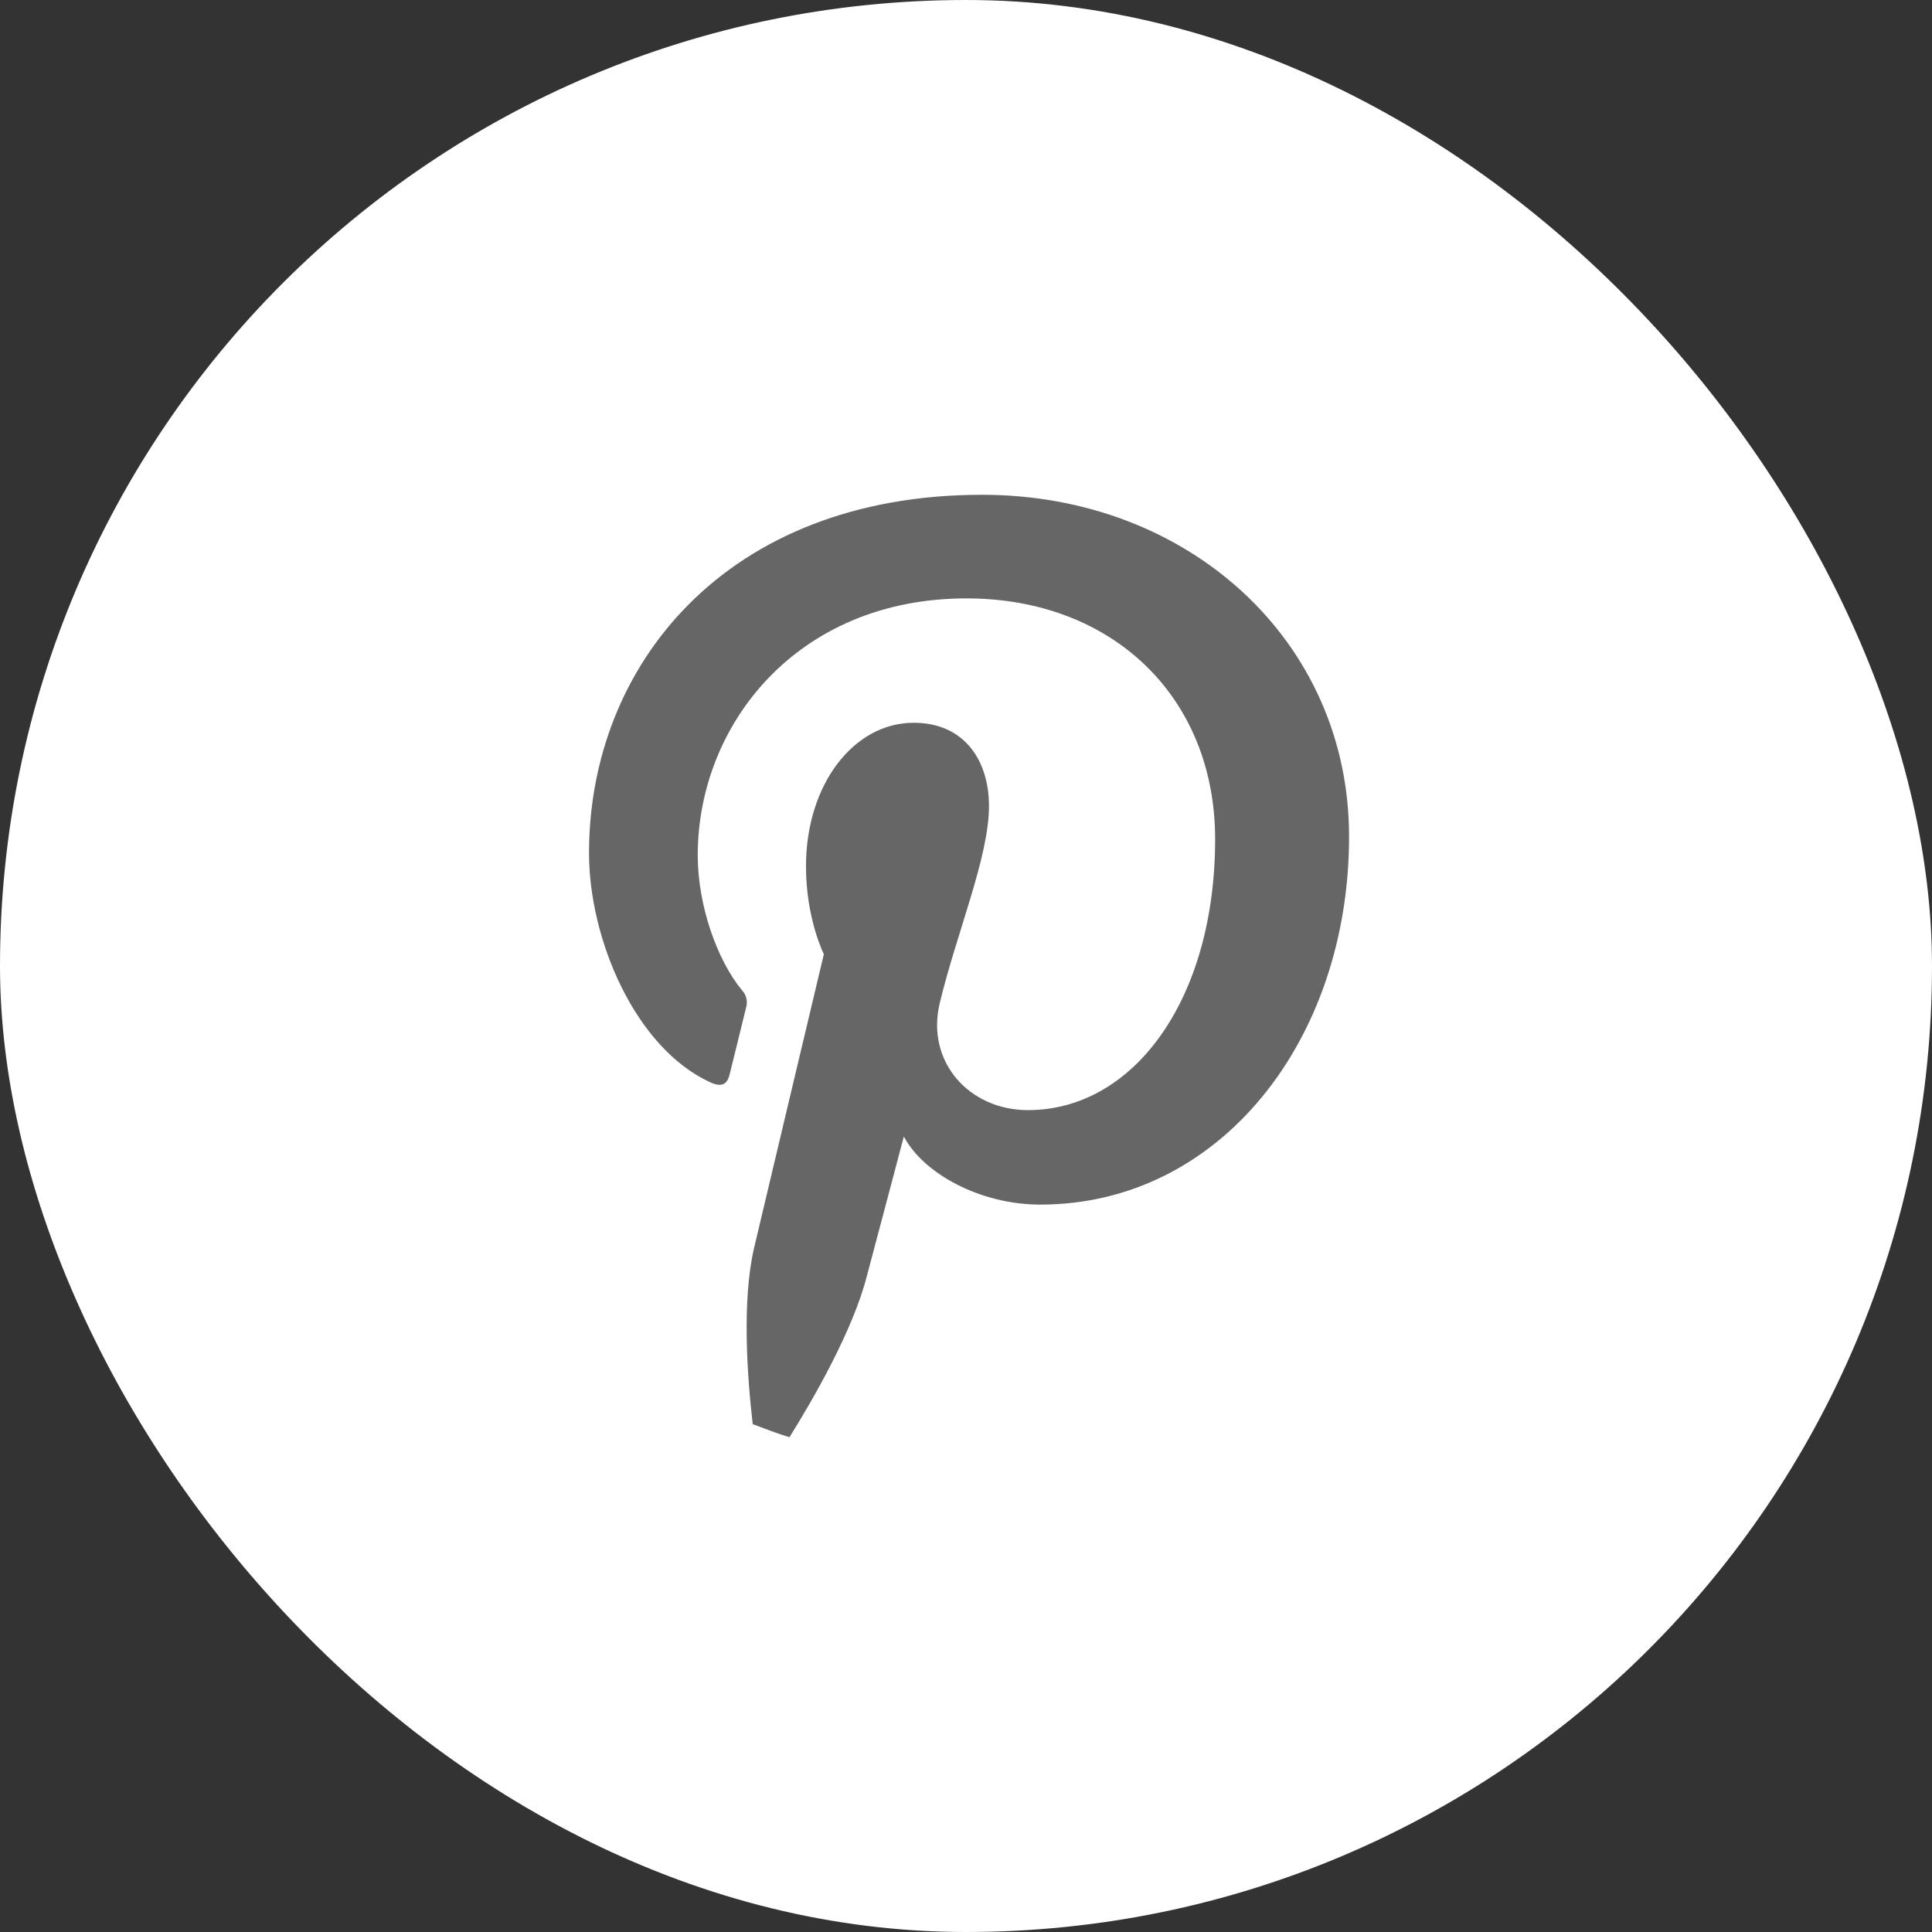
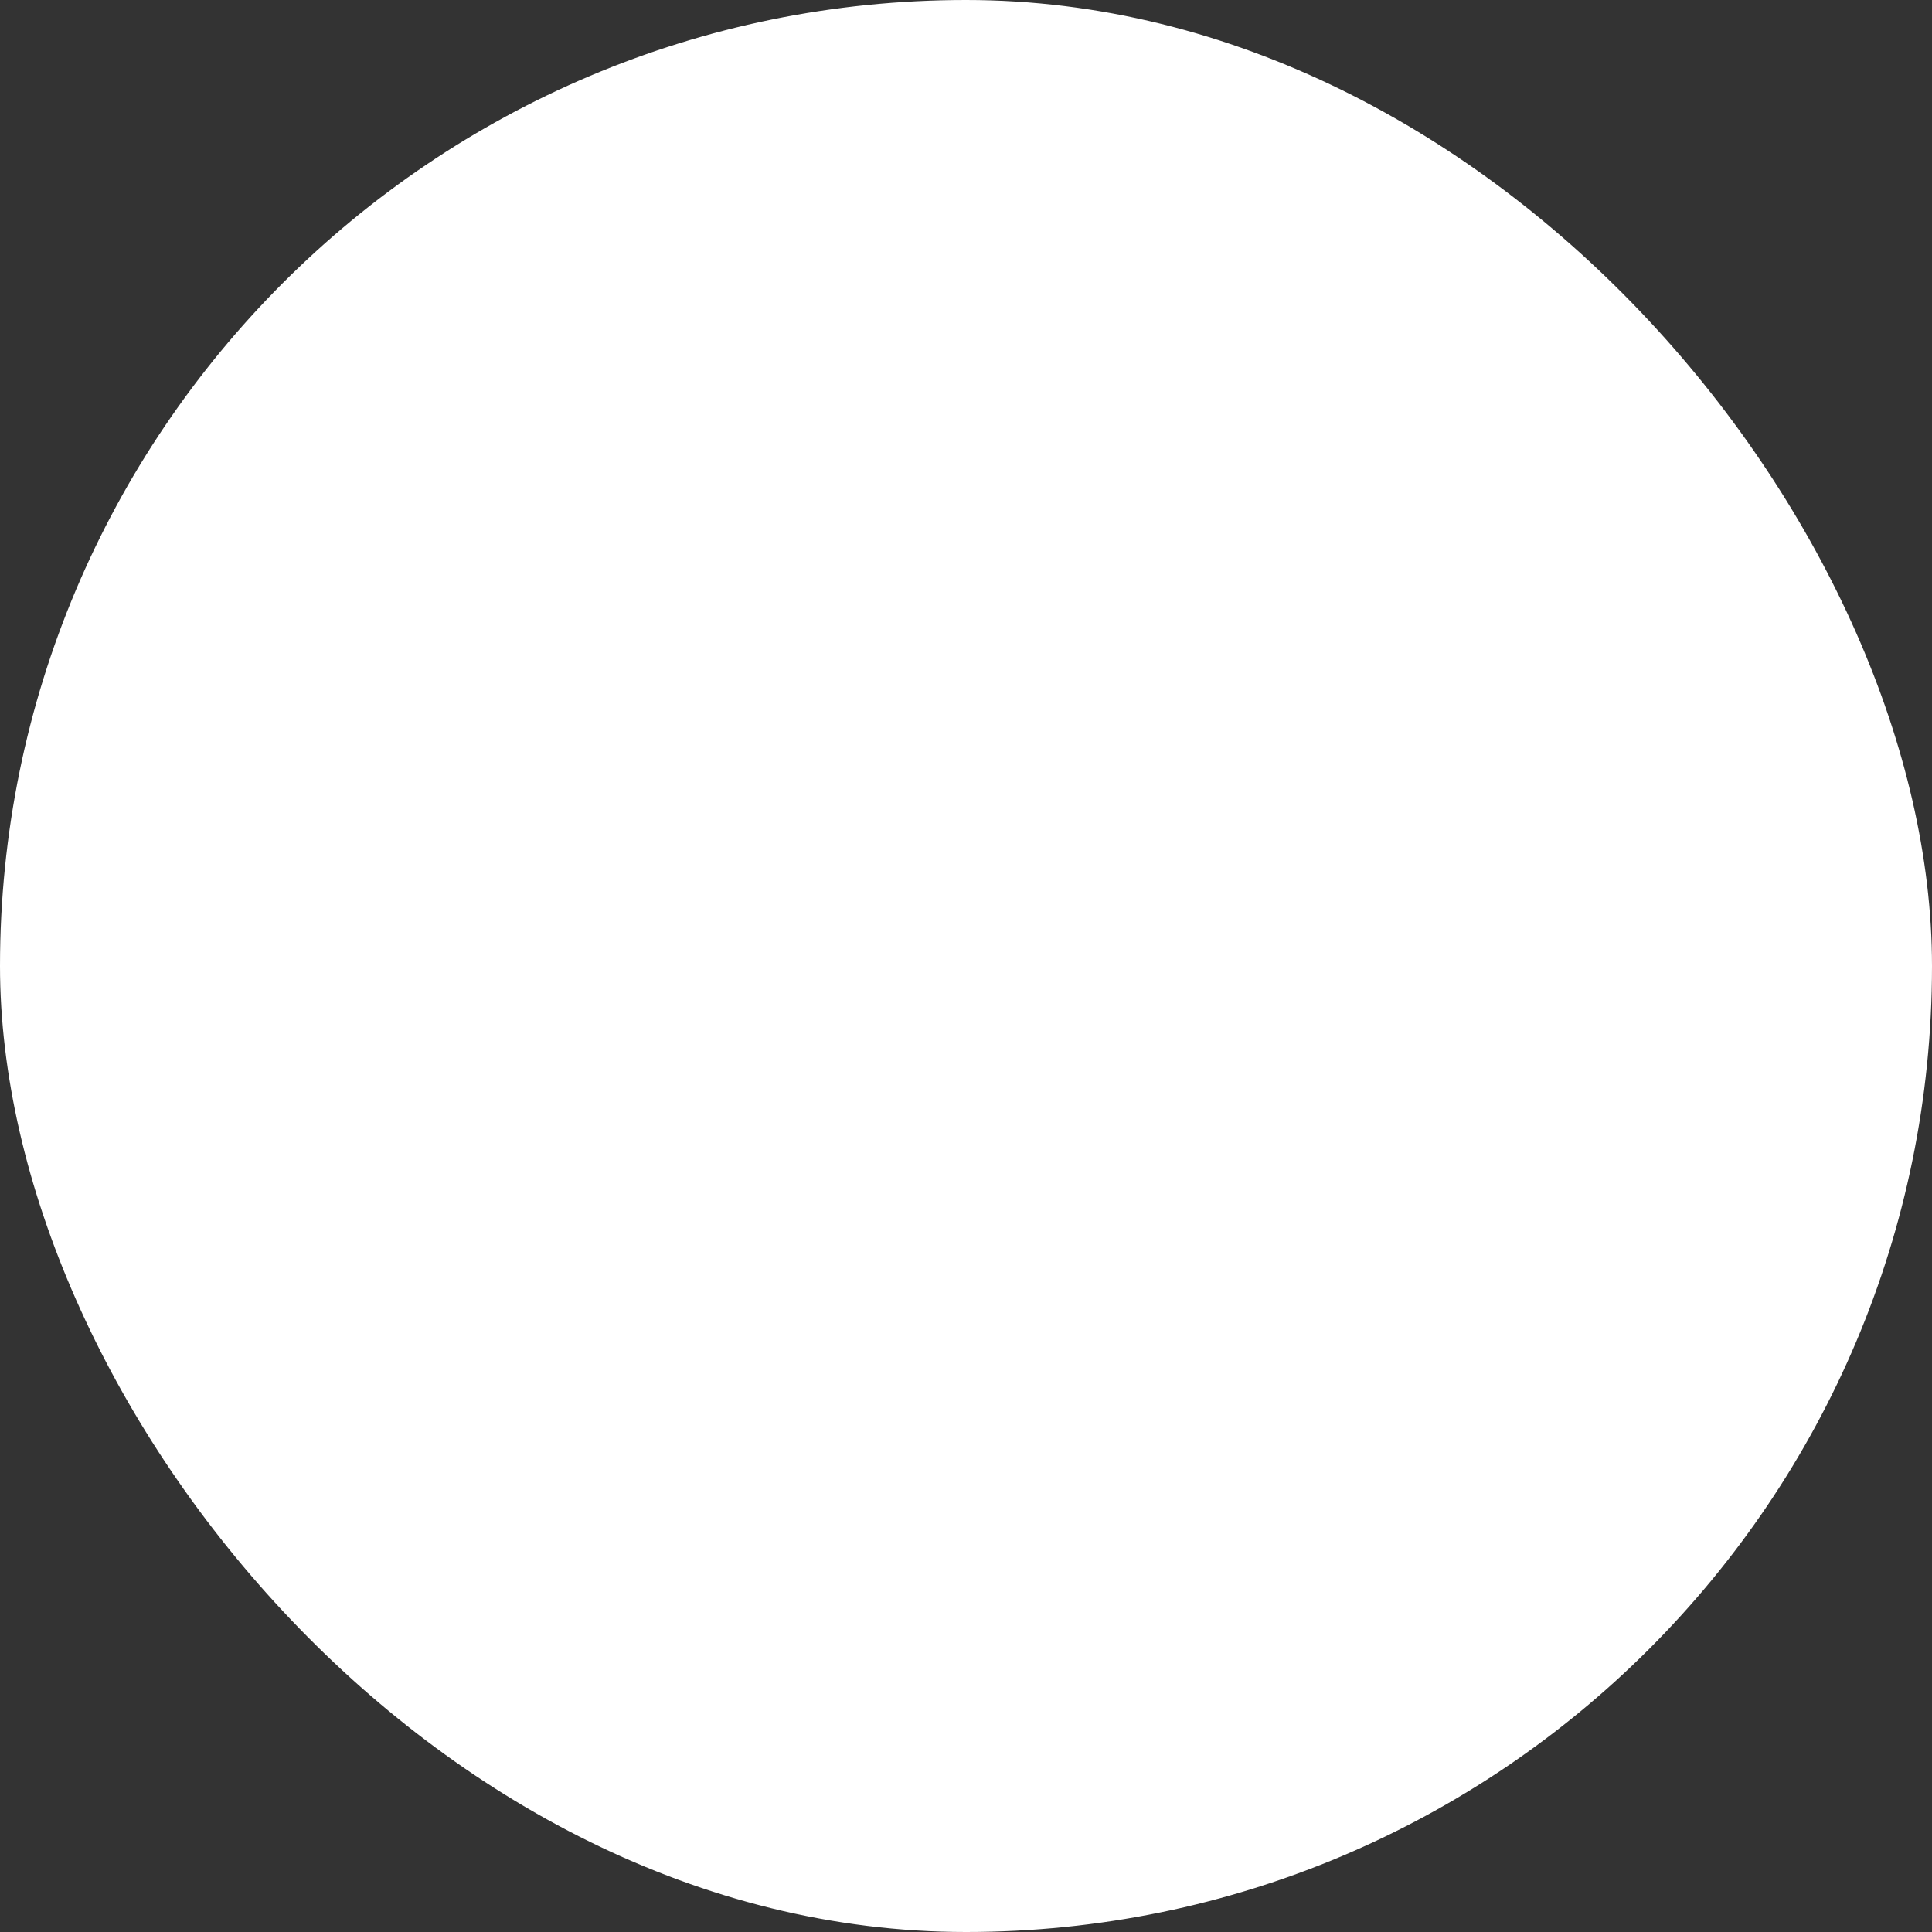
<svg xmlns="http://www.w3.org/2000/svg" width="40" height="40" viewBox="0 0 40 40" fill="none">
  <rect x="0" y="0" width="40" height="40" fill="#333333" stroke="none" />
  <rect width="40" height="40" rx="20" fill="white" />
-   <path d="M18.713 23.53C19.114 24.294 20.29 24.94 21.538 24.94C25.255 24.94 27.931 21.54 27.931 17.319C27.931 13.273 24.608 10.244 20.334 10.244C15.017 10.244 12.195 13.792 12.195 17.659C12.195 19.457 13.156 21.691 14.695 22.403C14.93 22.513 15.055 22.465 15.107 22.241C15.148 22.07 15.356 21.241 15.449 20.853C15.483 20.729 15.452 20.595 15.362 20.502C14.854 19.887 14.446 18.759 14.446 17.707C14.446 15.005 16.503 12.389 20.01 12.389C23.038 12.389 25.158 14.438 25.158 17.374C25.158 20.688 23.474 22.984 21.282 22.984C20.072 22.984 19.166 21.99 19.456 20.77C19.806 19.312 20.476 17.741 20.476 16.69C20.476 15.748 19.968 14.964 18.917 14.964C17.679 14.964 16.687 16.236 16.687 17.937C16.687 19.024 17.057 19.756 17.057 19.756C17.057 19.756 15.836 24.888 15.611 25.844C15.356 26.944 15.473 28.522 15.584 29.485C15.836 29.581 16.085 29.677 16.345 29.756C16.846 28.955 17.655 27.546 17.942 26.439C18.094 25.872 18.713 23.53 18.713 23.53Z" fill="#666666" />
</svg>